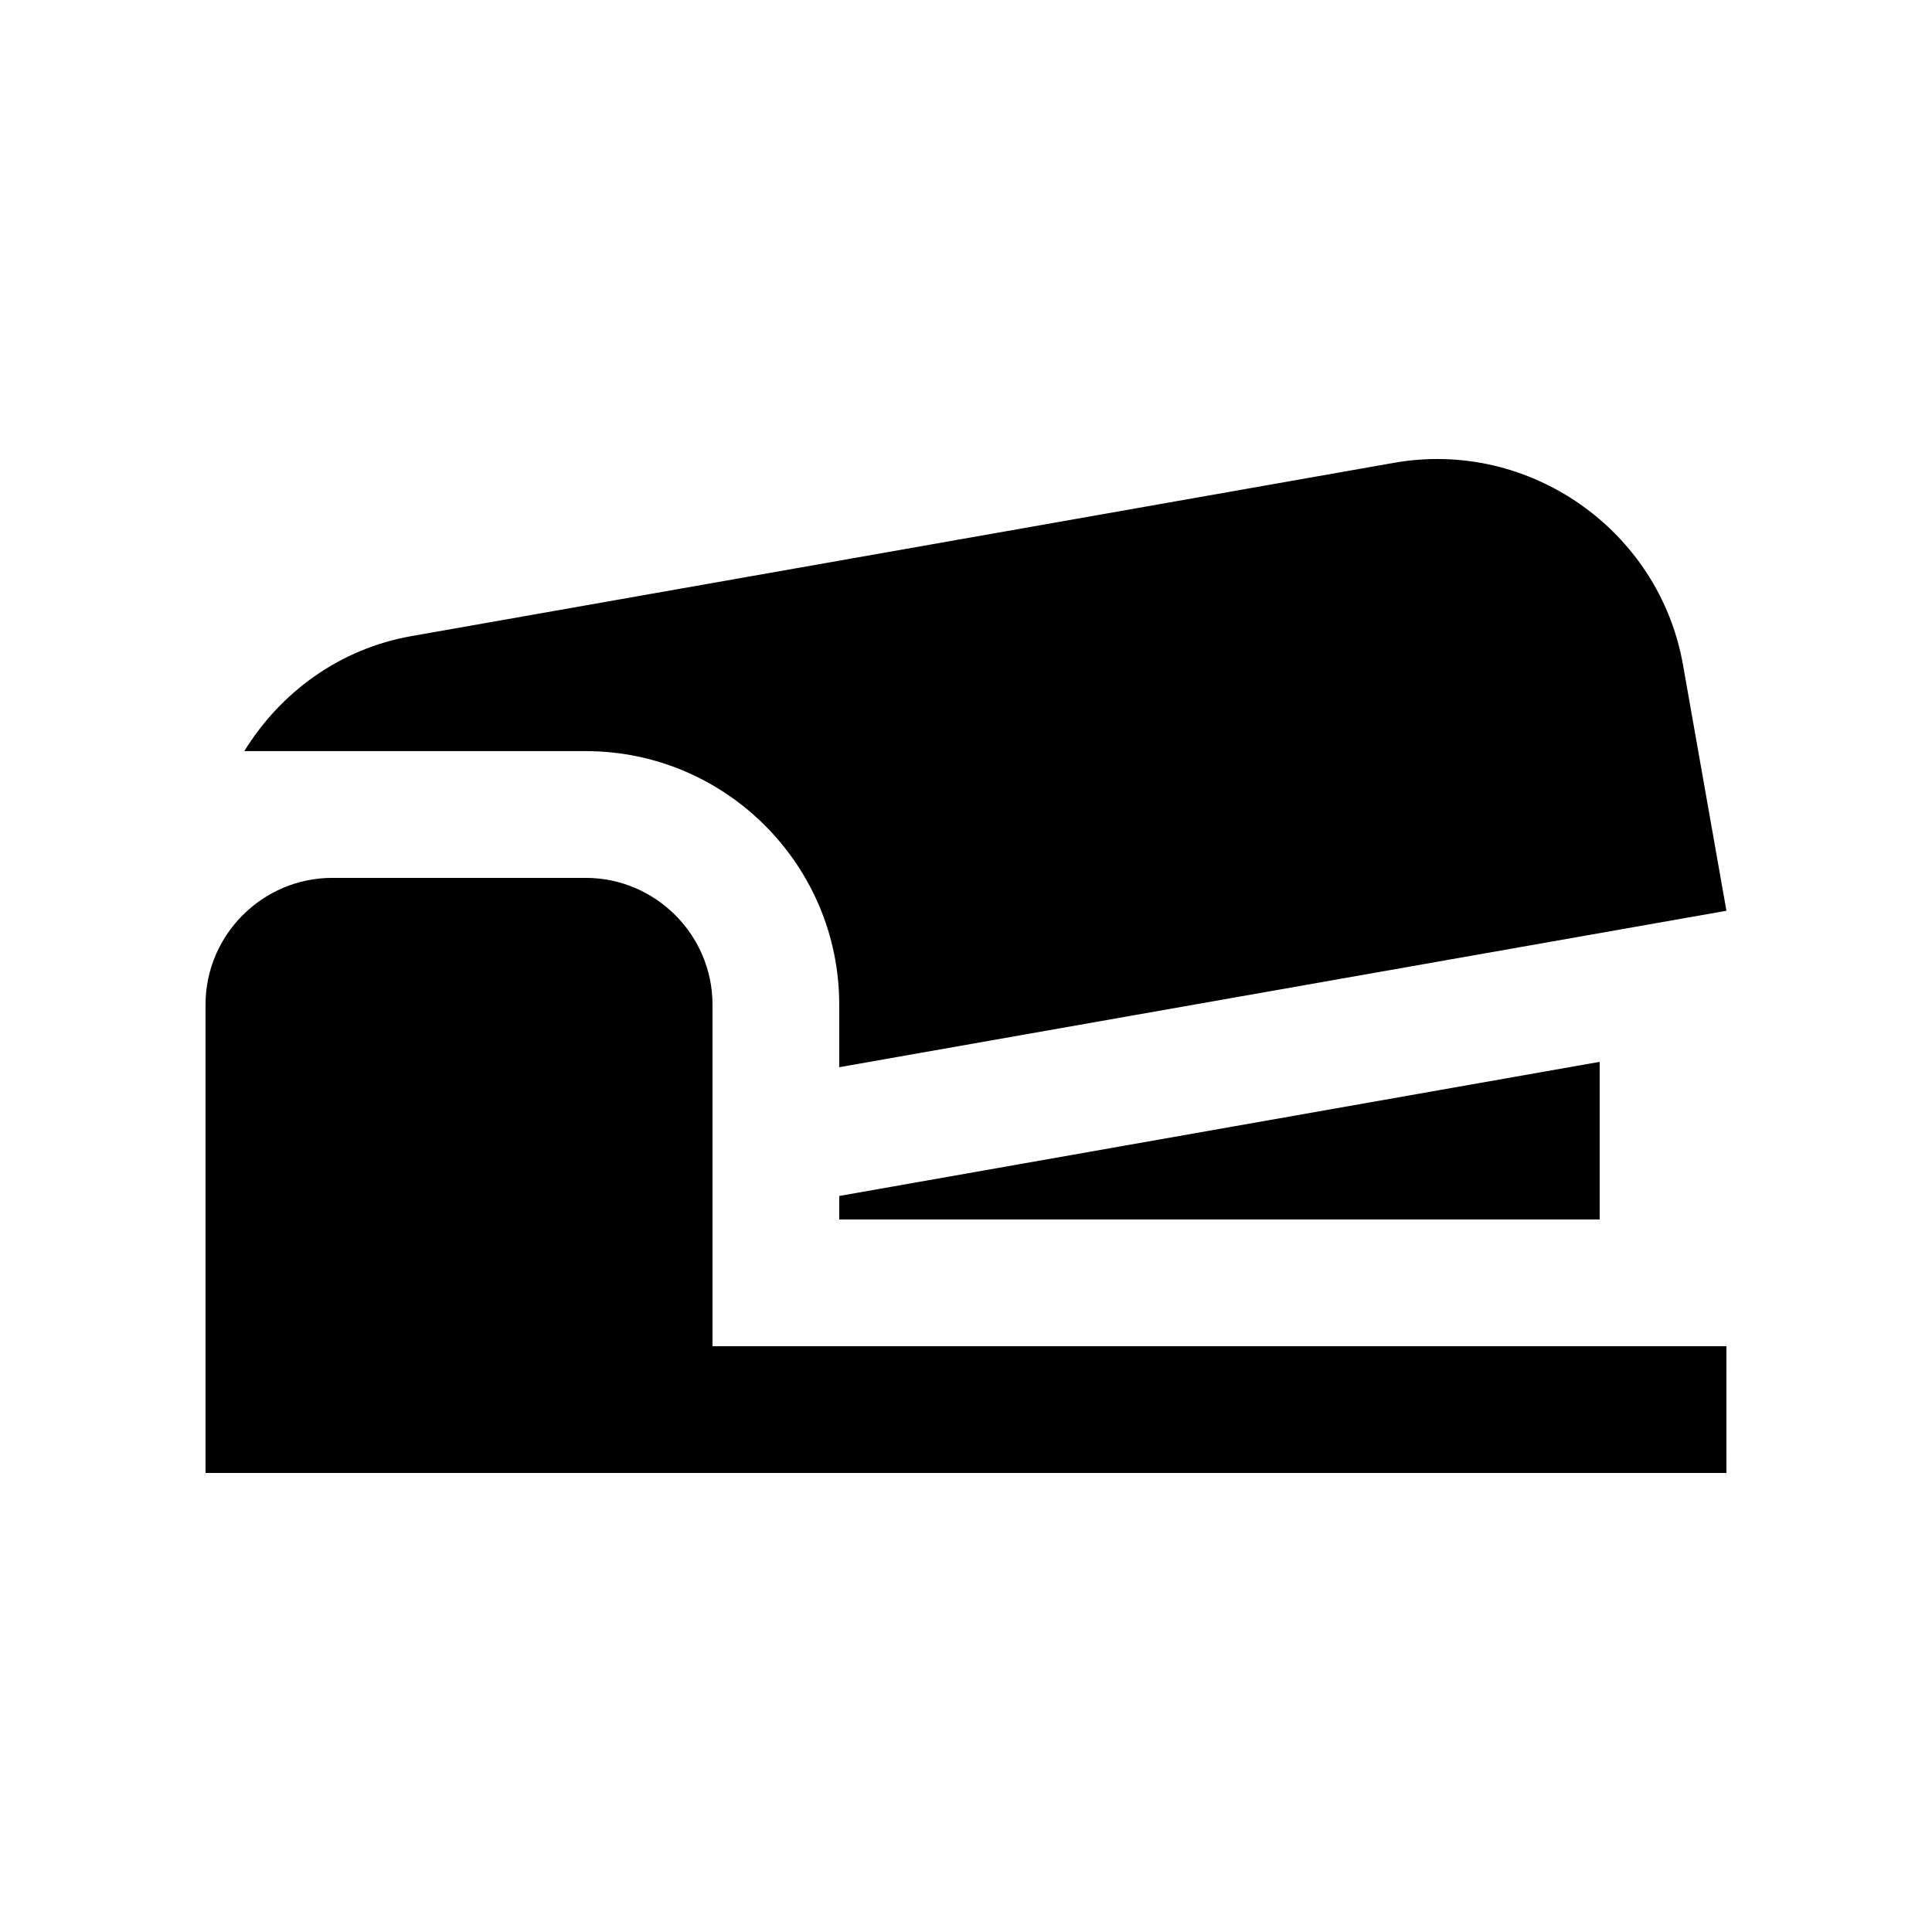
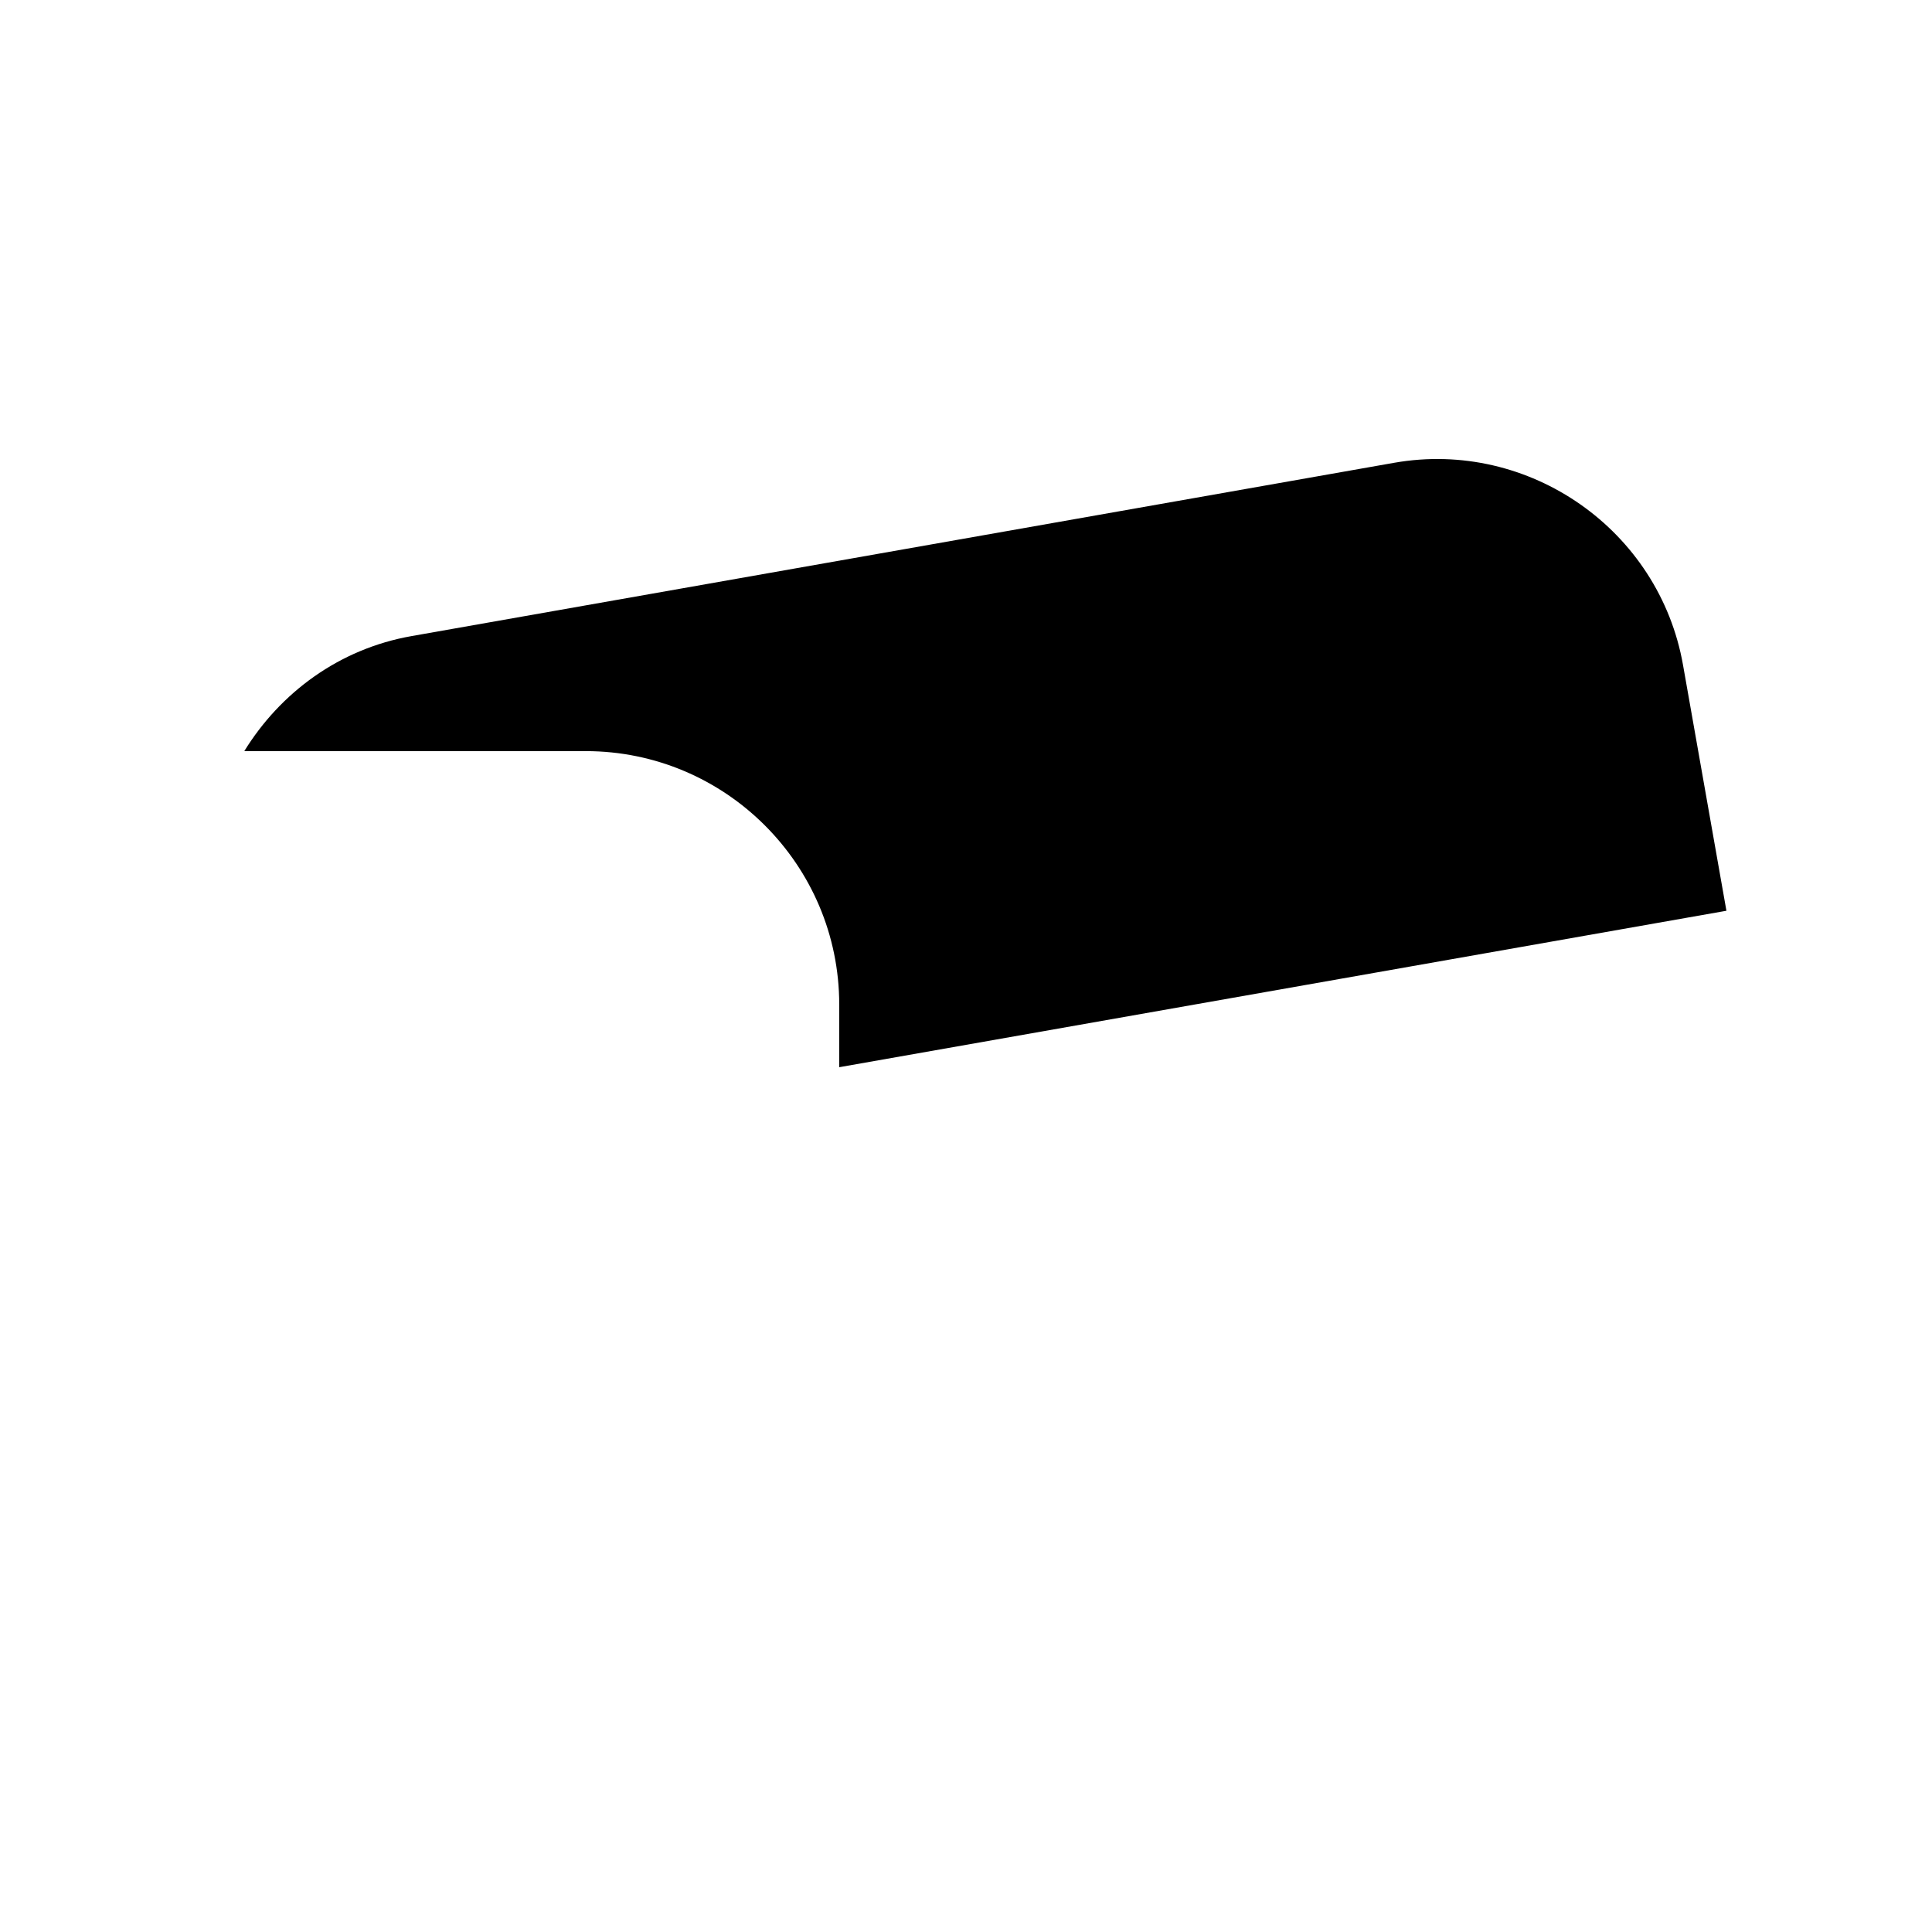
<svg xmlns="http://www.w3.org/2000/svg" fill="#000000" width="800px" height="800px" version="1.1" viewBox="144 144 512 512">
  <g>
-     <path d="m332.82 500.76v-90.531c0-18.469-15.125-33.582-33.59-33.582h-67.172c-18.469 0-33.59 15.113-33.59 33.582v124.12h403.05l0.004-33.586z" />
-     <path d="m366.41 467.17h201.52v-41.77l-201.52 35.543z" />
    <path d="m601.52 385.36-11.496-65.094c-6.297-35.805-40.754-59.93-76.57-53.621l-260.37 45.922c-19.207 3.375-34.797 15.008-44.344 30.484h33.816l56.676 0.004c37.035 0 67.172 30.129 67.172 67.172v16.594z" />
  </g>
</svg>